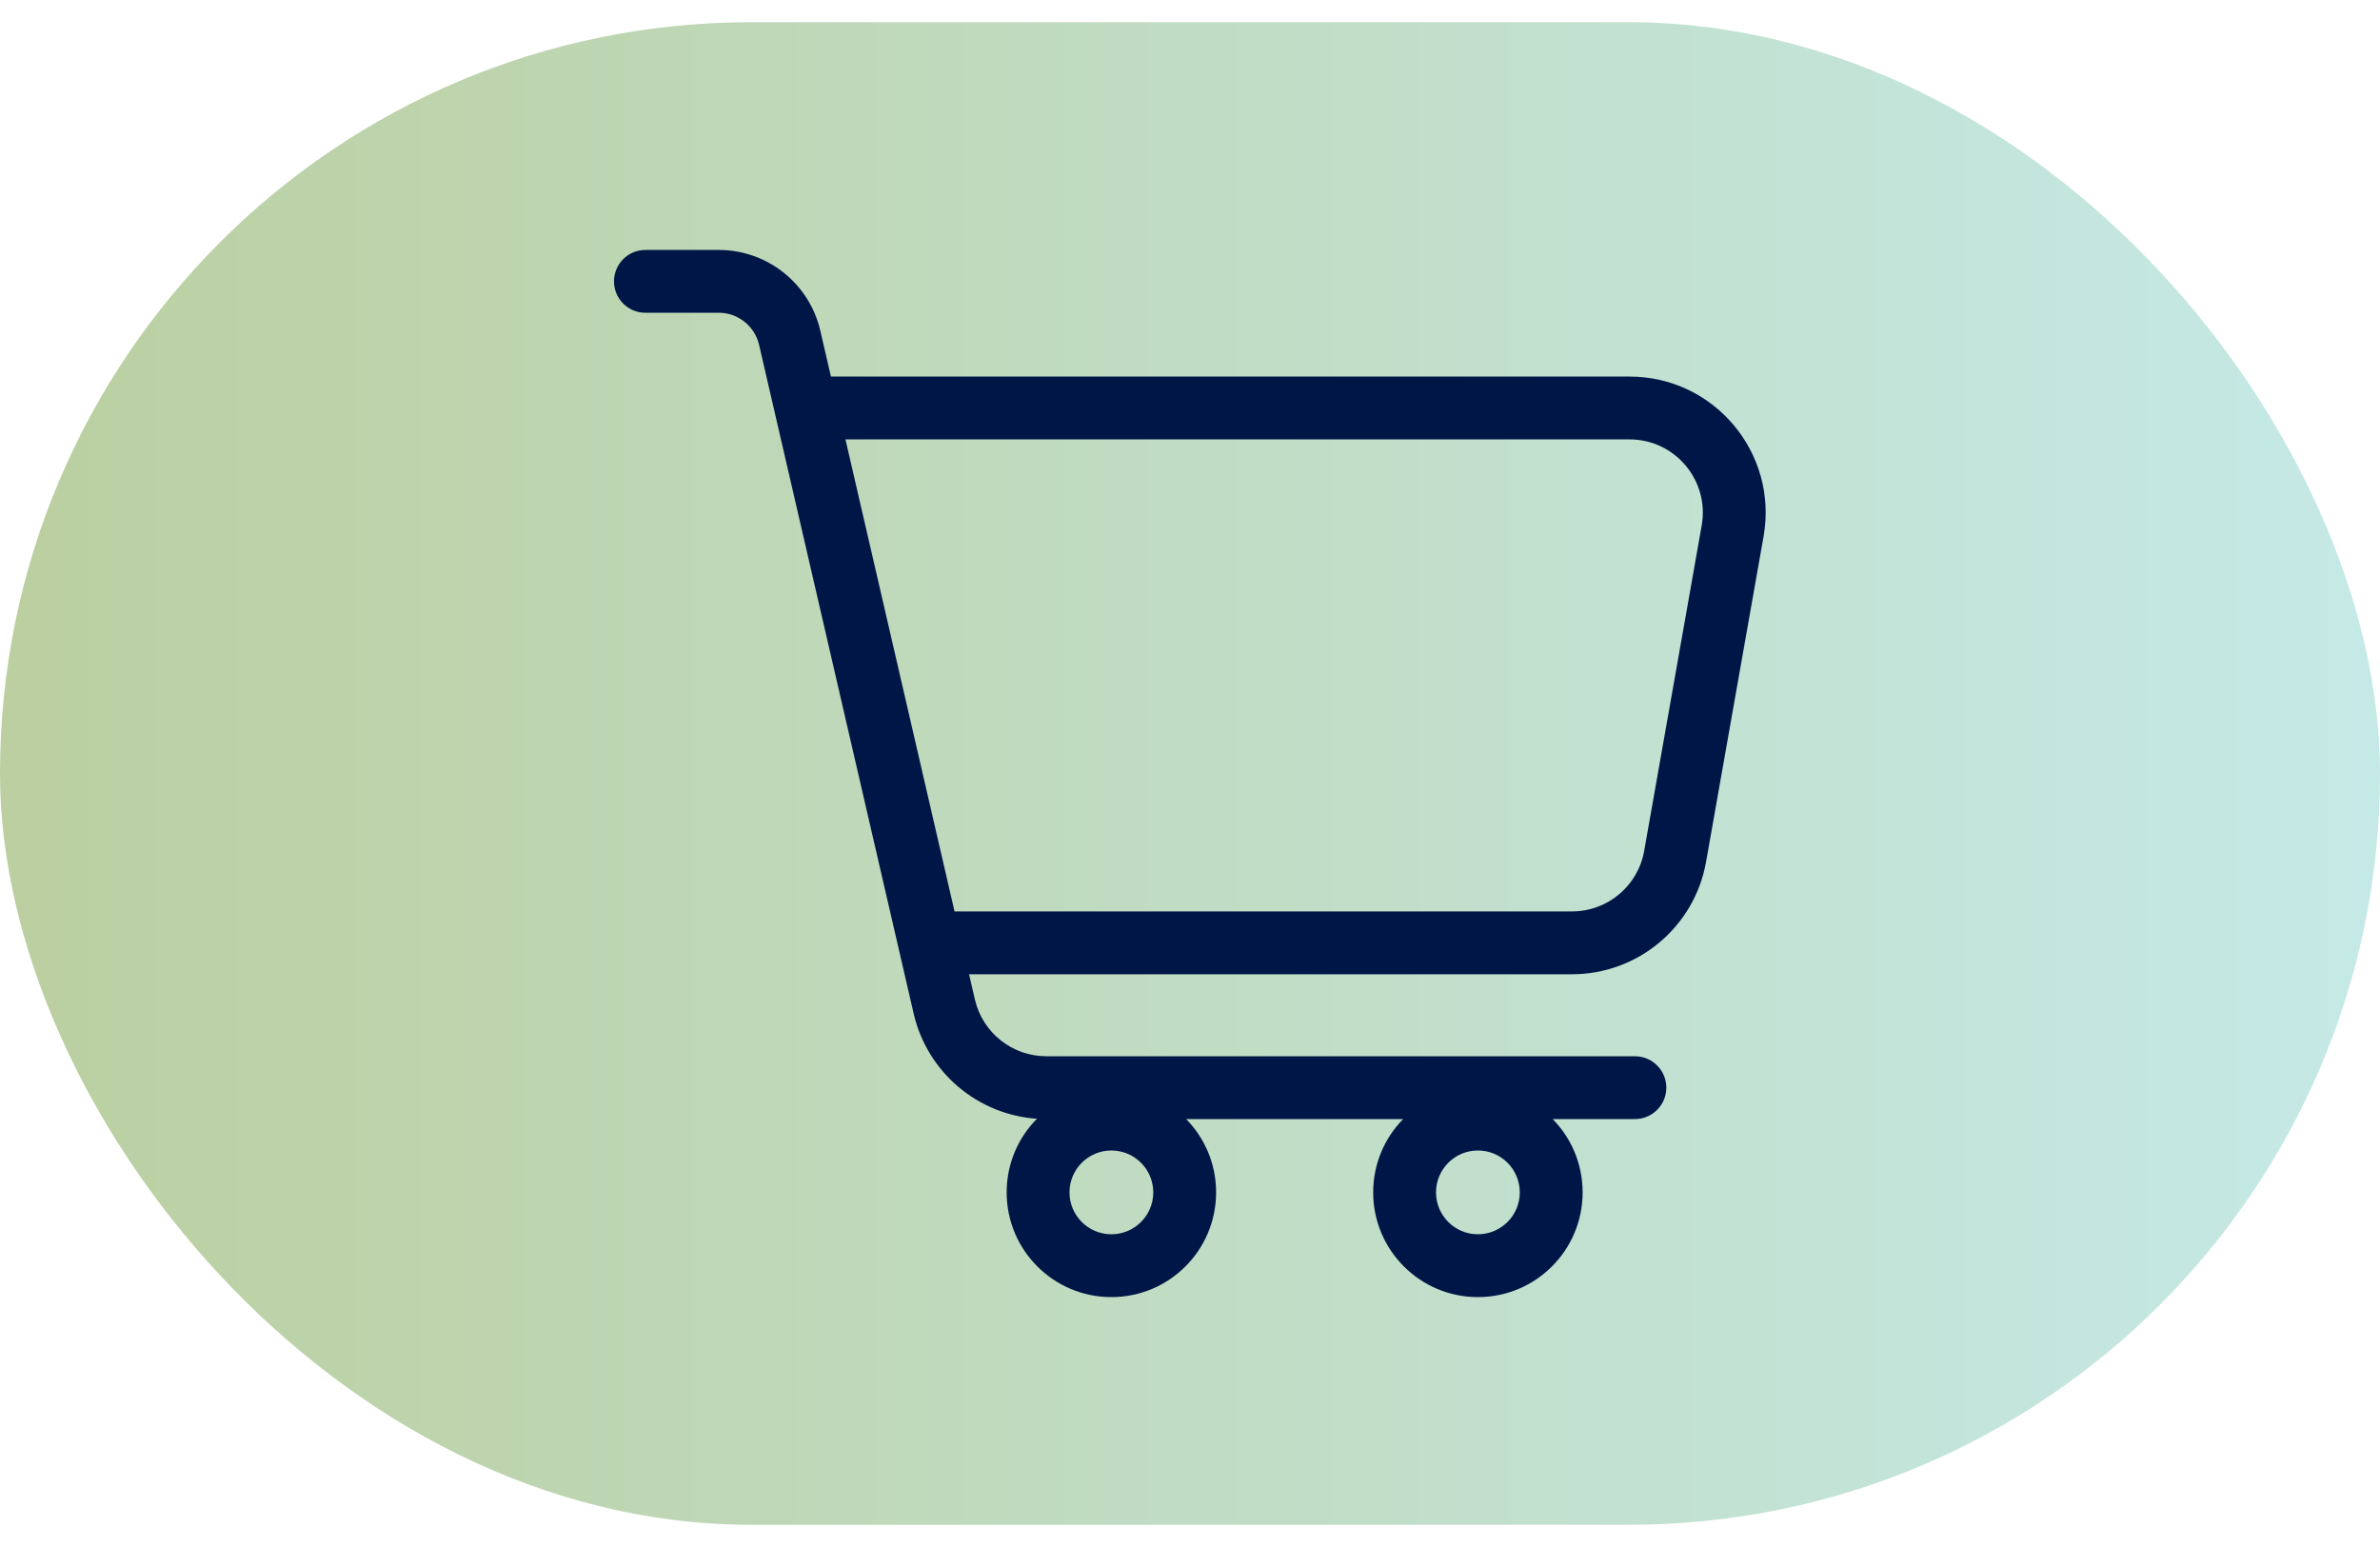
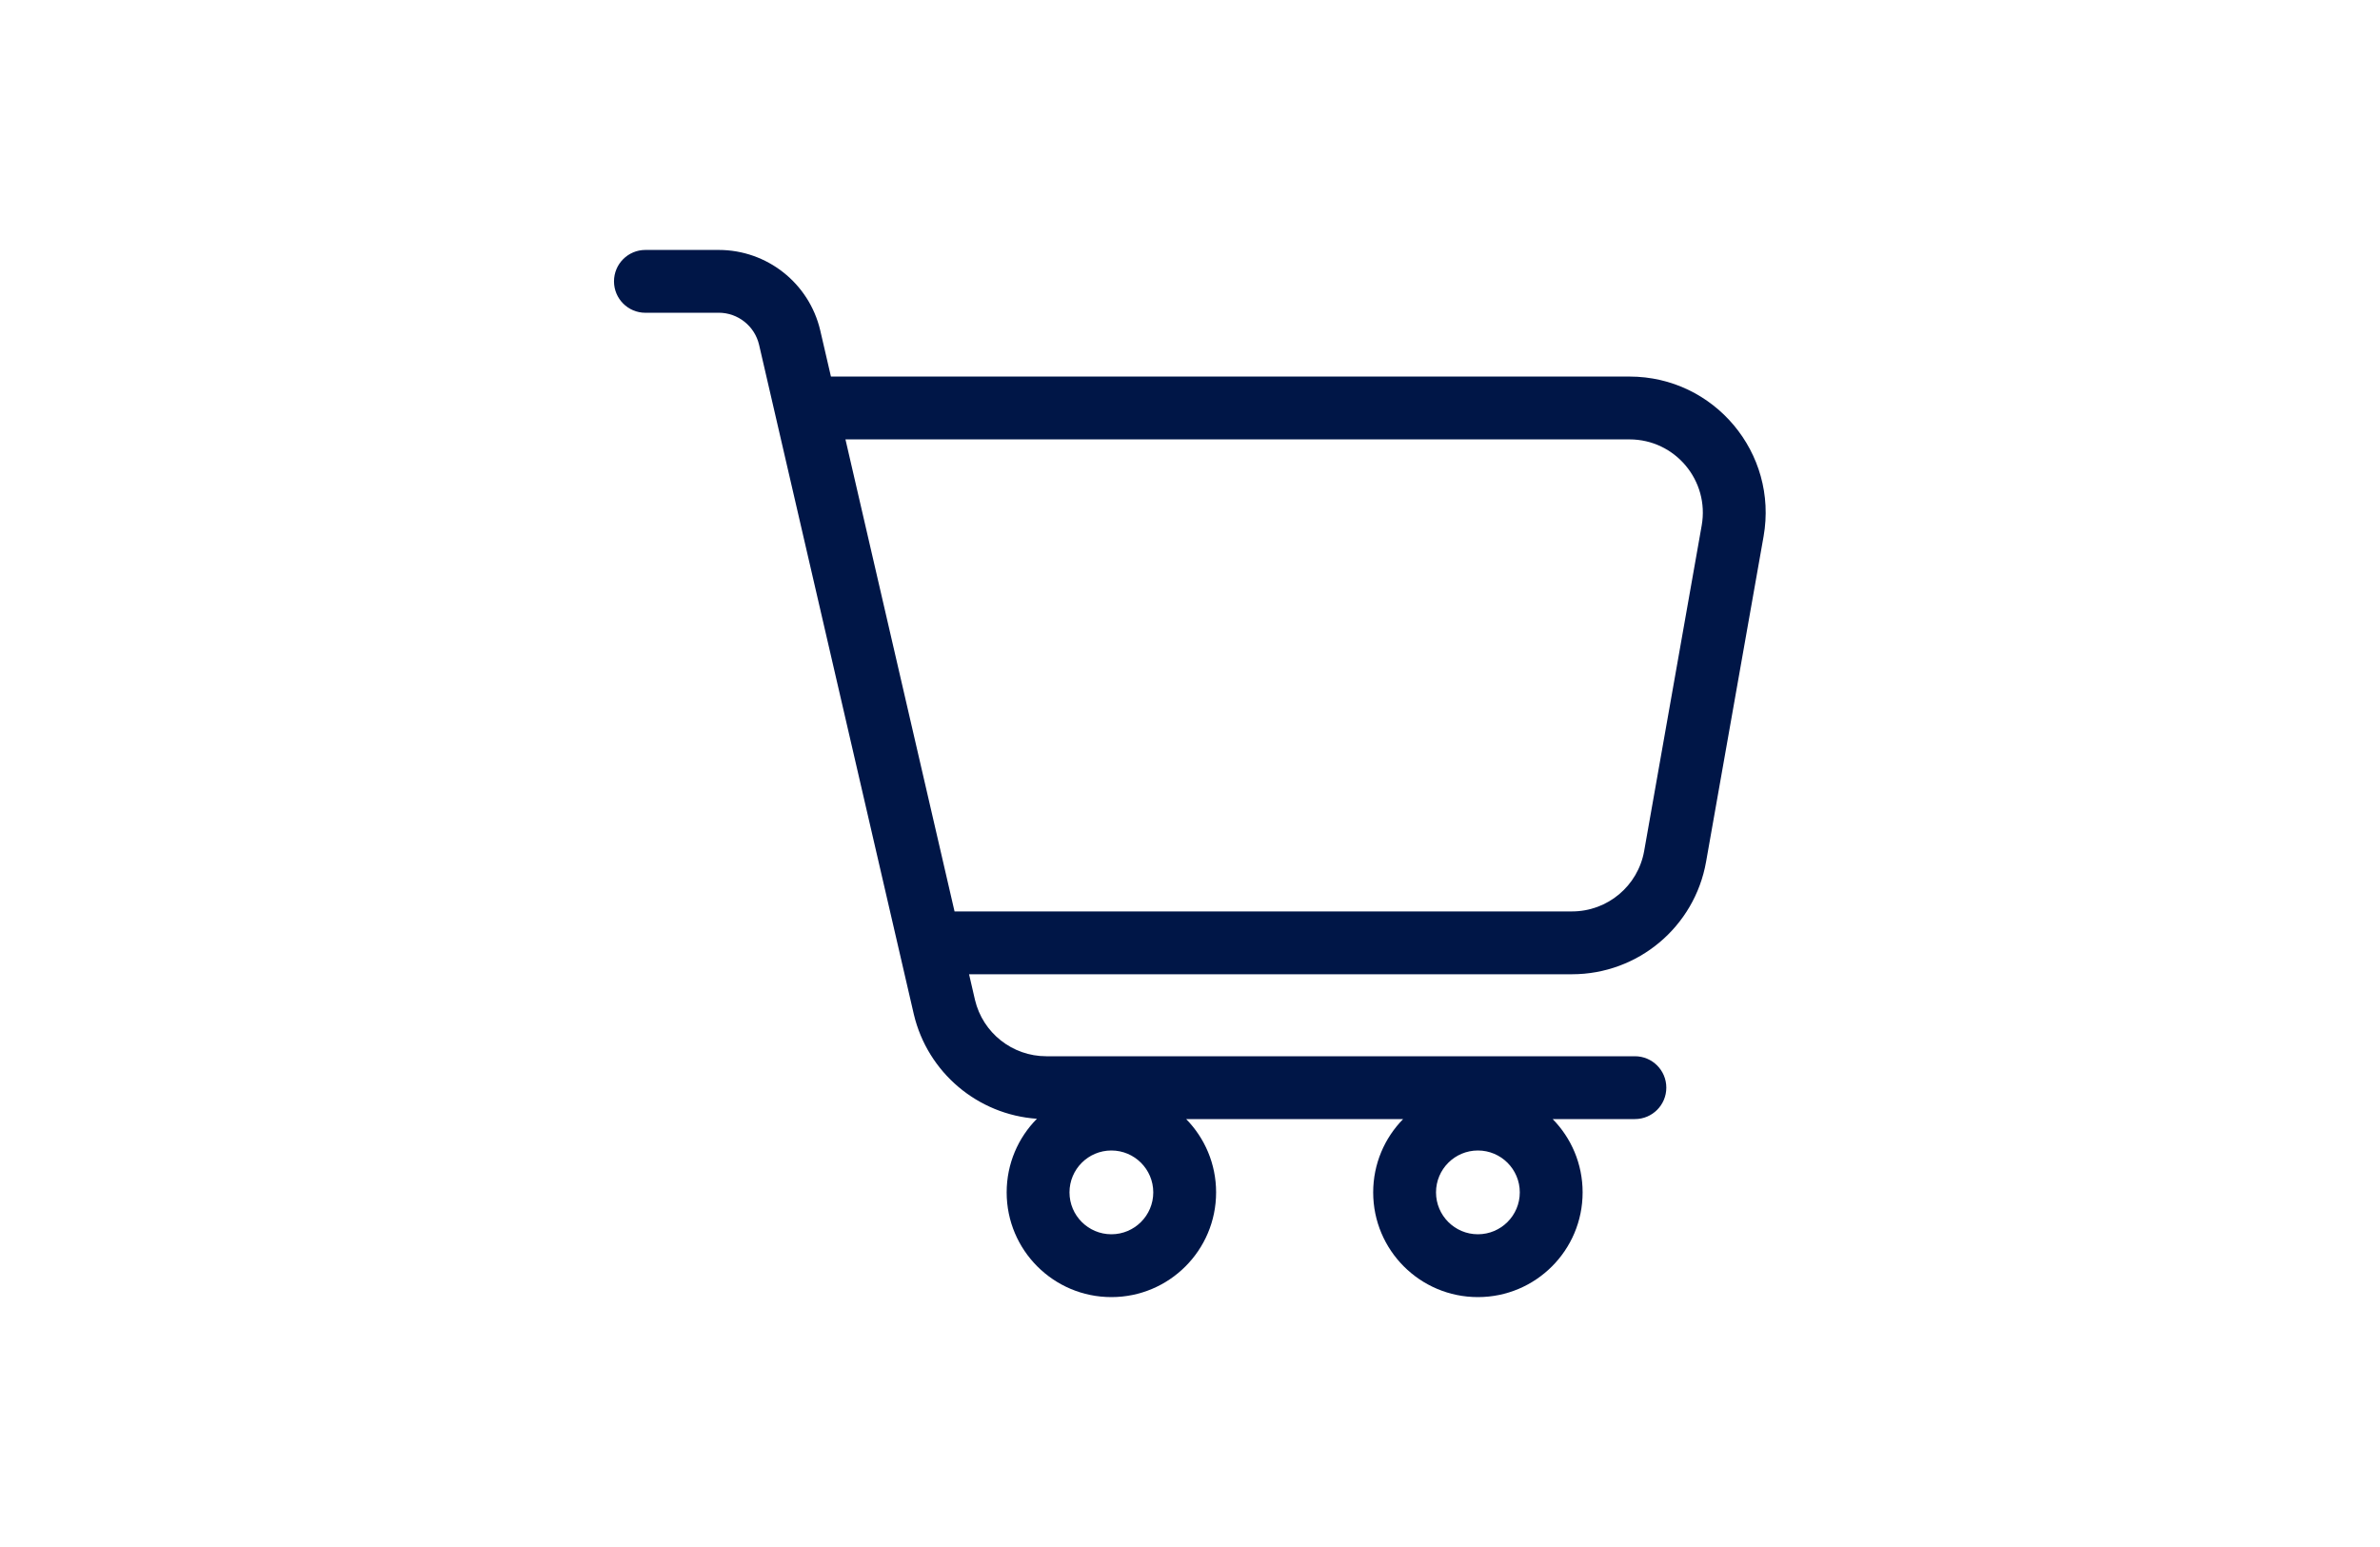
<svg xmlns="http://www.w3.org/2000/svg" width="60" height="39" viewBox="0 0 60 39" fill="none">
-   <rect y="0.56" width="60" height="37.88" rx="18.94" fill="url(#paint0_linear_1654_10853)" />
  <path fill-rule="evenodd" clip-rule="evenodd" d="M16.27 6.301C15.833 6.301 15.479 6.655 15.479 7.093C15.479 7.53 15.833 7.885 16.27 7.885L18.118 7.884C18.603 7.884 19.024 8.218 19.136 8.69L23.038 25.572C23.387 27.042 24.652 28.102 26.141 28.204C25.669 28.68 25.378 29.336 25.378 30.06C25.378 31.518 26.56 32.7 28.018 32.7C29.476 32.7 30.658 31.518 30.658 30.06C30.658 29.34 30.37 28.688 29.903 28.212H35.373C34.906 28.688 34.618 29.34 34.618 30.06C34.618 31.518 35.8 32.7 37.258 32.7C38.716 32.7 39.898 31.518 39.898 30.06C39.898 29.34 39.61 28.688 39.143 28.212H41.216C41.654 28.212 42.008 27.857 42.008 27.42C42.008 26.982 41.654 26.628 41.216 26.628H26.378C25.521 26.628 24.777 26.04 24.579 25.206L24.43 24.561H39.63C41.295 24.561 42.72 23.366 43.01 21.727L44.46 13.523C44.831 11.421 43.214 9.493 41.08 9.493H20.948L20.677 8.324C20.396 7.138 19.337 6.301 18.118 6.301L16.27 6.301ZM21.314 11.077L24.064 22.977H39.63C40.527 22.977 41.294 22.334 41.45 21.451L42.9 13.247C43.1 12.115 42.229 11.077 41.08 11.077H21.314ZM28.018 31.116C28.601 31.116 29.074 30.643 29.074 30.06C29.074 29.477 28.601 29.004 28.018 29.004C27.435 29.004 26.962 29.477 26.962 30.06C26.962 30.643 27.435 31.116 28.018 31.116ZM38.314 30.06C38.314 30.643 37.841 31.116 37.258 31.116C36.675 31.116 36.202 30.643 36.202 30.06C36.202 29.477 36.675 29.004 37.258 29.004C37.841 29.004 38.314 29.477 38.314 30.06Z" fill="#001647" />
  <defs>
    <linearGradient id="paint0_linear_1654_10853" x1="-2.045" y1="38.44" x2="63.295" y2="38.44" gradientUnits="userSpaceOnUse">
      <stop stop-color="#779E3D" stop-opacity="0.5" />
      <stop offset="1" stop-color="#8DD7D7" stop-opacity="0.5" />
    </linearGradient>
  </defs>
</svg>